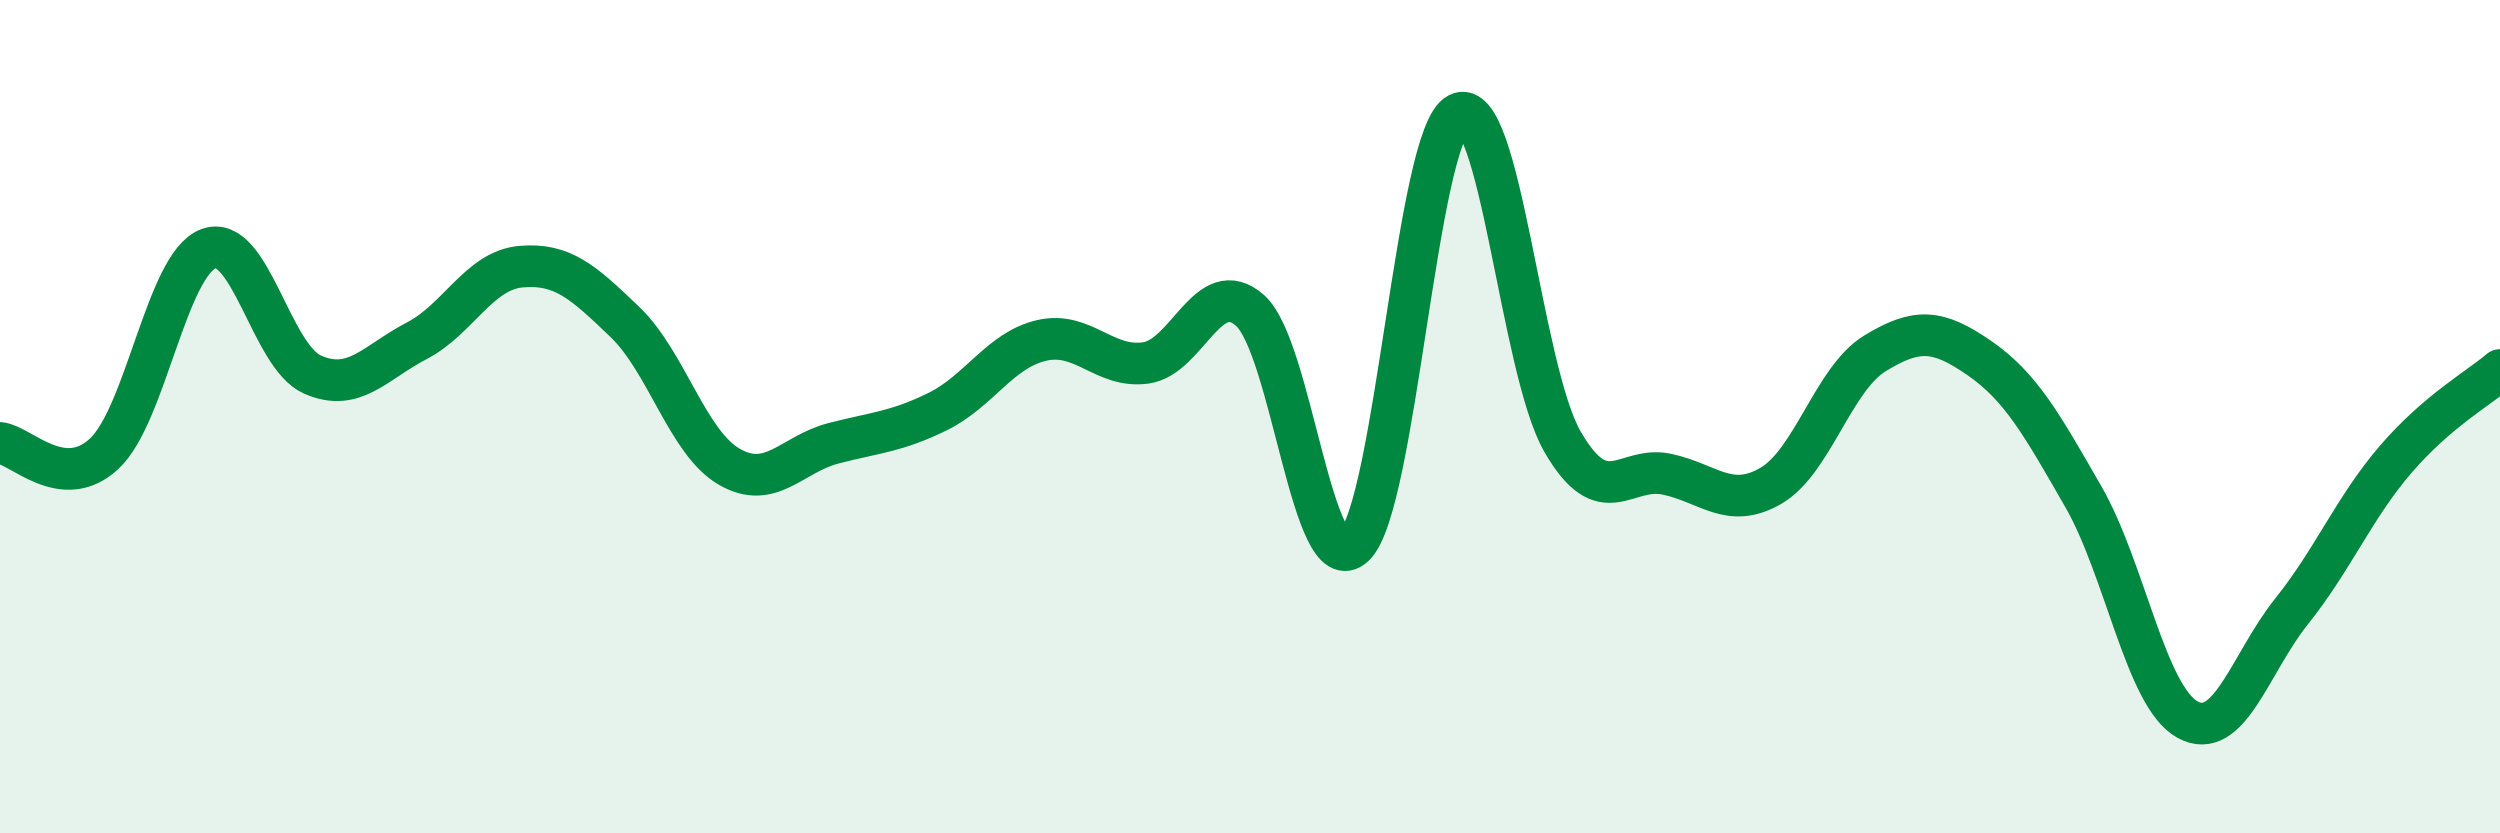
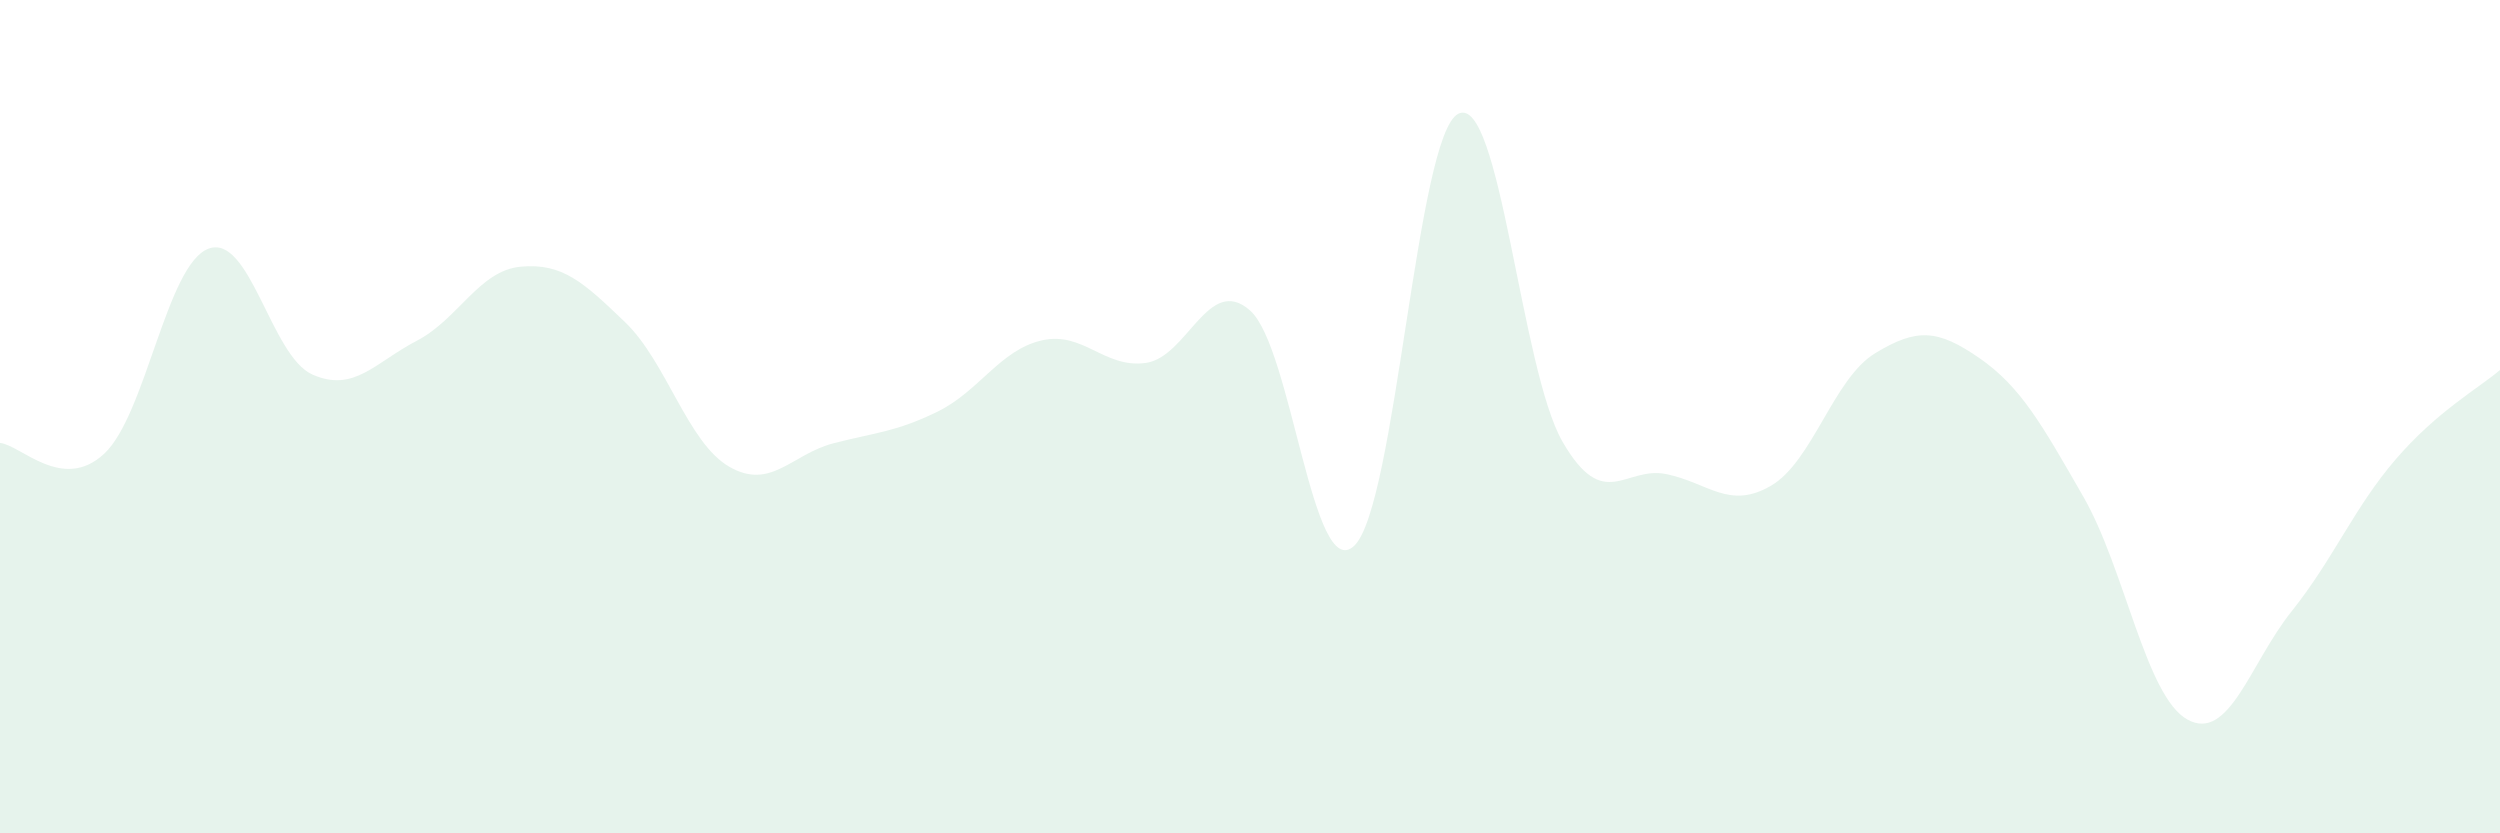
<svg xmlns="http://www.w3.org/2000/svg" width="60" height="20" viewBox="0 0 60 20">
  <path d="M 0,10.63 C 0.5,10.68 1.5,11.82 2.5,10.89 C 3.5,9.96 4,6.35 5,5.97 C 6,5.59 6.5,8.55 7.5,8.99 C 8.5,9.43 9,8.7 10,8.18 C 11,7.66 11.5,6.49 12.5,6.4 C 13.5,6.31 14,6.77 15,7.73 C 16,8.69 16.5,10.62 17.5,11.2 C 18.5,11.78 19,10.9 20,10.64 C 21,10.38 21.5,10.37 22.5,9.88 C 23.5,9.39 24,8.4 25,8.17 C 26,7.94 26.5,8.85 27.5,8.71 C 28.5,8.57 29,6.57 30,7.45 C 31,8.33 31.5,14.04 32.5,13.1 C 33.5,12.16 34,3.23 35,2.73 C 36,2.23 36.5,8.87 37.5,10.6 C 38.5,12.33 39,11.17 40,11.38 C 41,11.59 41.5,12.24 42.5,11.66 C 43.5,11.08 44,9.09 45,8.48 C 46,7.87 46.5,7.9 47.5,8.59 C 48.5,9.28 49,10.18 50,11.92 C 51,13.66 51.5,16.72 52.5,17.27 C 53.5,17.82 54,15.92 55,14.67 C 56,13.42 56.5,12.18 57.5,11.02 C 58.5,9.86 59.5,9.31 60,8.88L60 20L0 20Z" fill="#008740" opacity="0.1" stroke-linecap="round" stroke-linejoin="round" />
-   <path d="M 0,10.63 C 0.5,10.68 1.5,11.82 2.5,10.89 C 3.5,9.96 4,6.35 5,5.97 C 6,5.59 6.5,8.55 7.5,8.99 C 8.5,9.43 9,8.7 10,8.18 C 11,7.66 11.5,6.49 12.5,6.4 C 13.5,6.31 14,6.77 15,7.73 C 16,8.69 16.5,10.62 17.5,11.2 C 18.5,11.78 19,10.9 20,10.64 C 21,10.38 21.5,10.37 22.5,9.88 C 23.5,9.39 24,8.4 25,8.17 C 26,7.94 26.5,8.85 27.5,8.71 C 28.5,8.57 29,6.57 30,7.45 C 31,8.33 31.5,14.04 32.5,13.1 C 33.5,12.16 34,3.23 35,2.73 C 36,2.23 36.5,8.87 37.5,10.6 C 38.5,12.33 39,11.17 40,11.38 C 41,11.59 41.5,12.24 42.5,11.66 C 43.5,11.08 44,9.09 45,8.48 C 46,7.87 46.5,7.9 47.5,8.59 C 48.5,9.28 49,10.18 50,11.92 C 51,13.66 51.5,16.72 52.5,17.27 C 53.5,17.82 54,15.92 55,14.67 C 56,13.42 56.5,12.18 57.5,11.02 C 58.5,9.86 59.5,9.31 60,8.88" stroke="#008740" stroke-width="1" fill="none" stroke-linecap="round" stroke-linejoin="round" />
</svg>